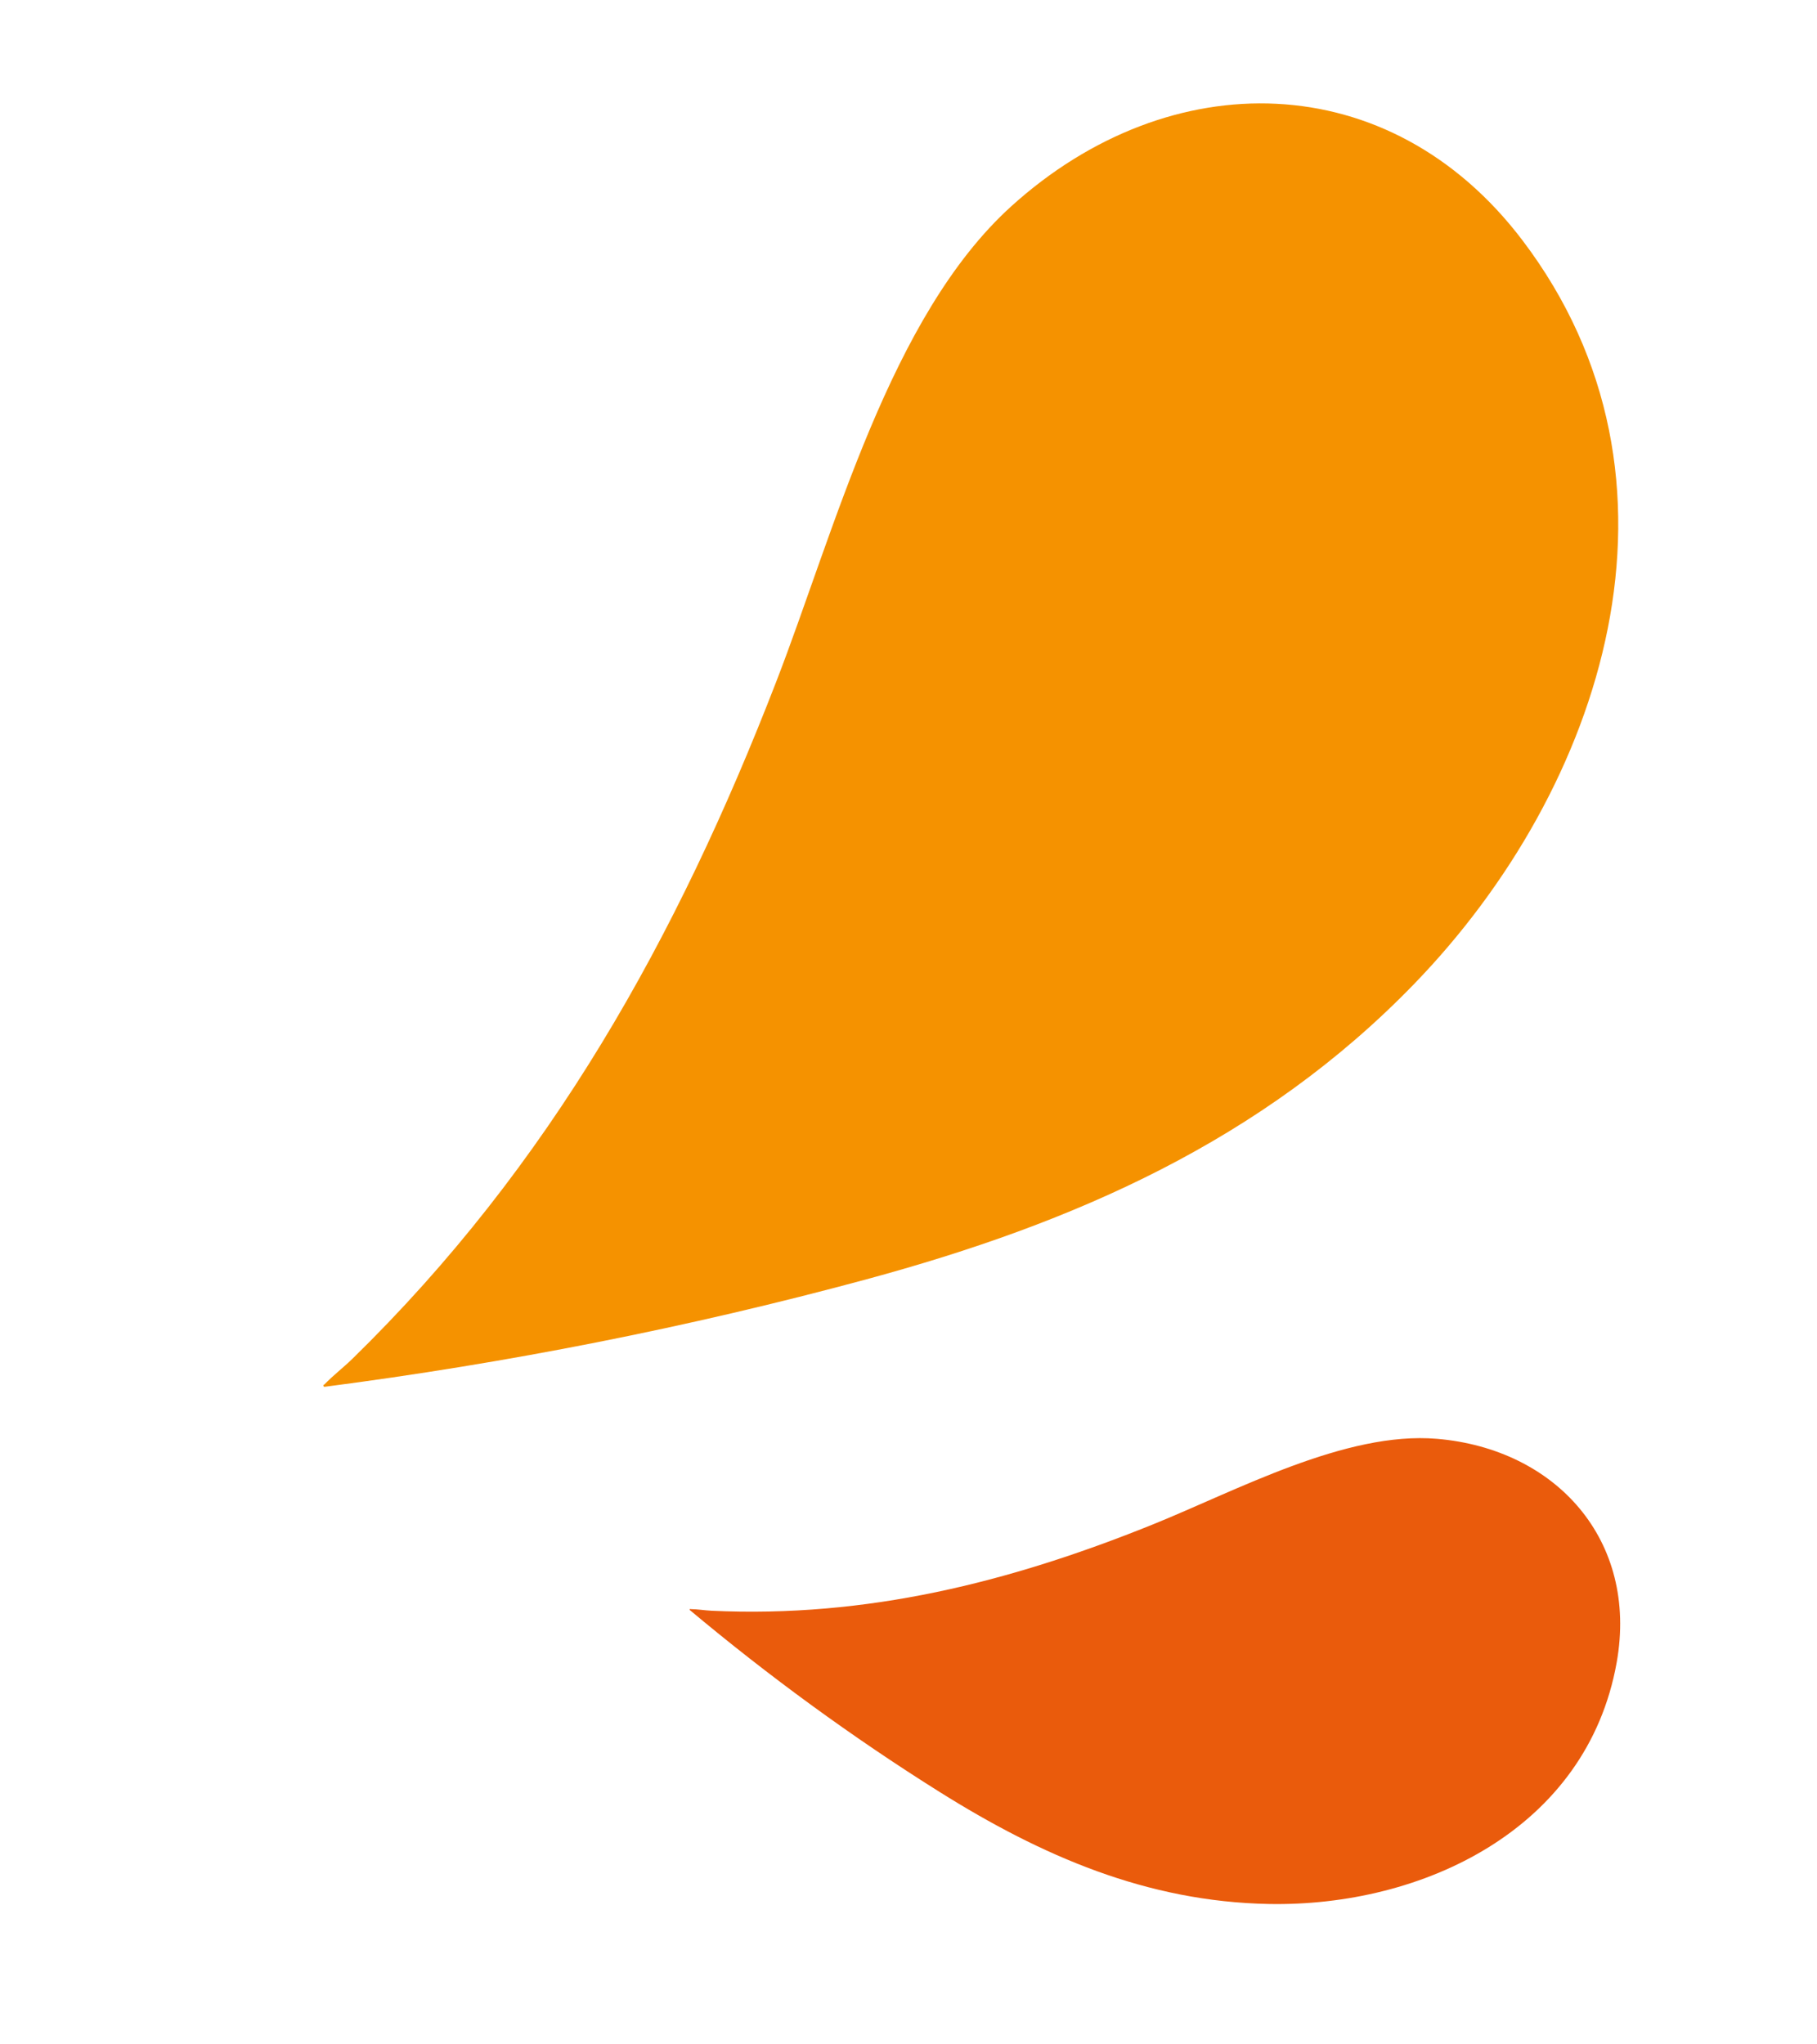
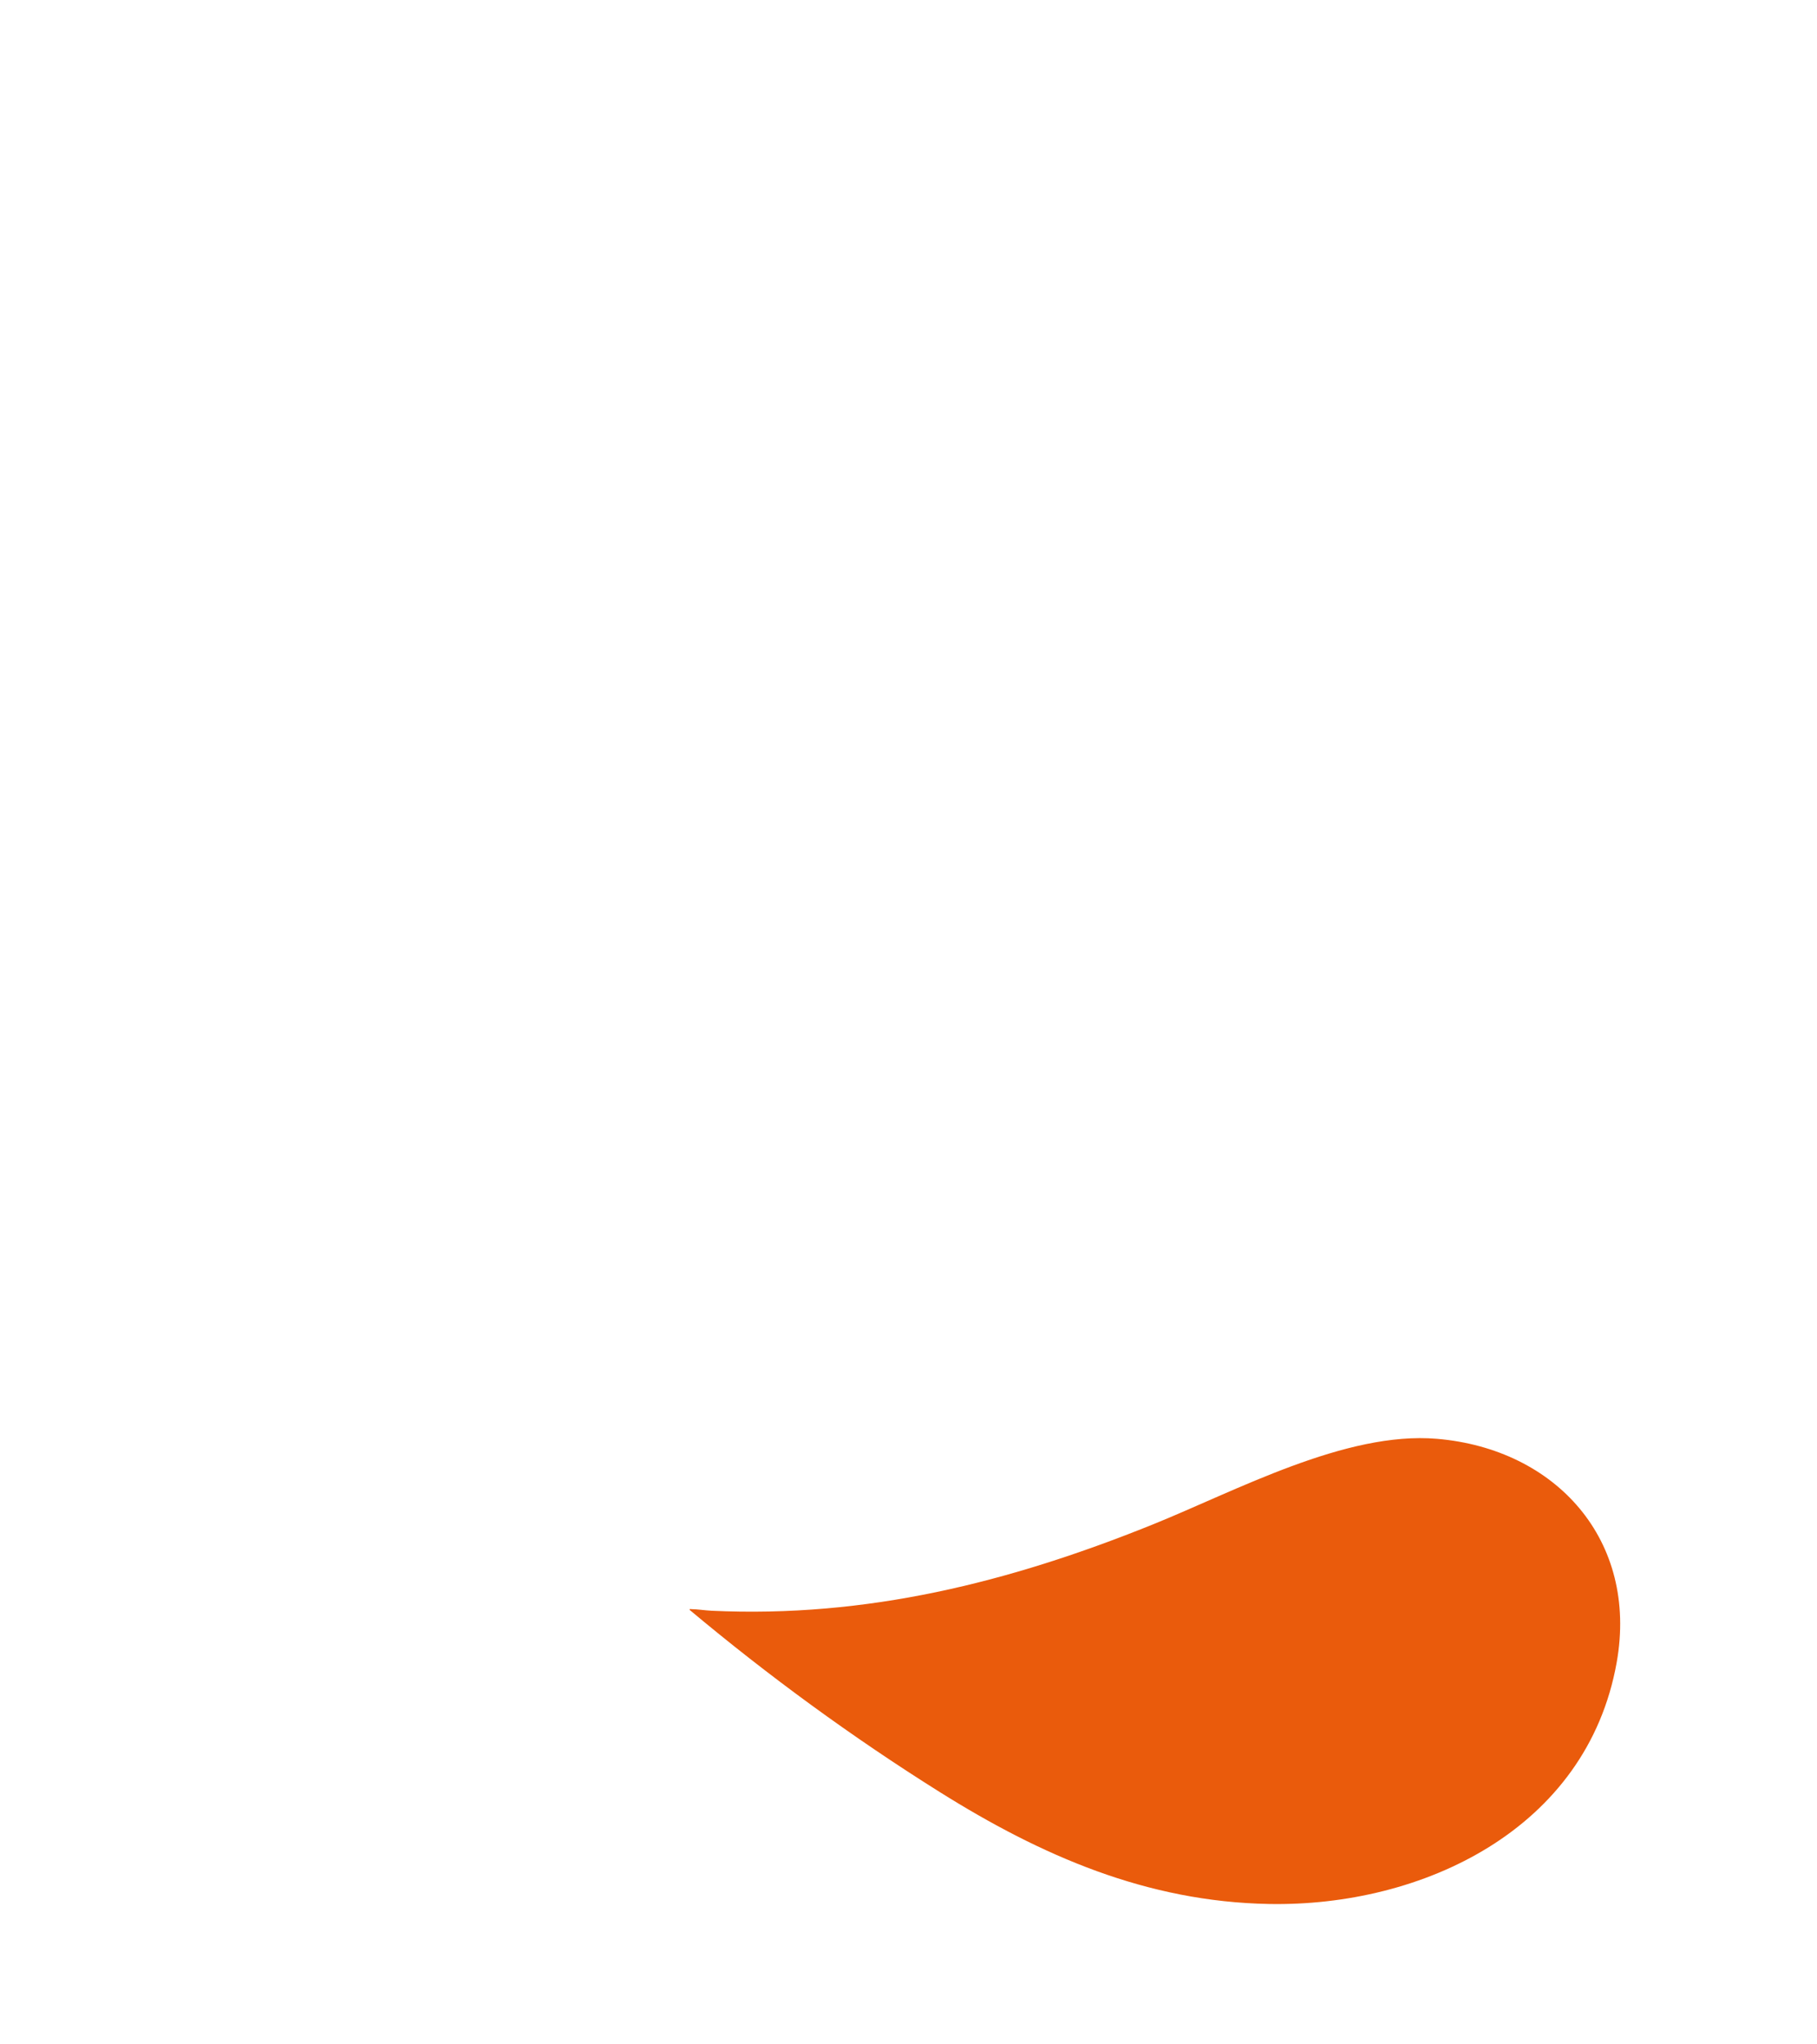
<svg xmlns="http://www.w3.org/2000/svg" viewBox="0 0 128 144" fill="none">
-   <path d="M22.828 97.688C35.699 96.021 48.489 93.509 61.033 90.113C75.661 86.154 88.914 80.351 99.598 69.331C113.01 55.498 120.072 33.806 107.238 16.911C97.888 4.603 82.422 4.411 71.243 14.528C62.684 22.276 58.803 37.377 54.683 48.016C47.704 66.044 38.755 82.117 24.798 95.736C24.194 96.323 23.423 96.919 22.865 97.507C22.8 97.575 22.73 97.523 22.828 97.688Z" fill="#F59200" />
  <path d="M48.581 113.397C54.149 118.058 60.034 122.36 66.191 126.221C73.371 130.724 80.788 133.951 89.383 134.112C100.172 134.316 111.792 128.879 113.89 117.092C115.418 108.504 109.633 102.059 101.223 101.346C94.783 100.801 87.086 105.012 81.138 107.409C71.059 111.469 61.04 113.967 50.133 113.457C49.661 113.434 49.123 113.346 48.67 113.342C48.617 113.341 48.612 113.292 48.581 113.397Z" fill="#EA5B0C" />
</svg>